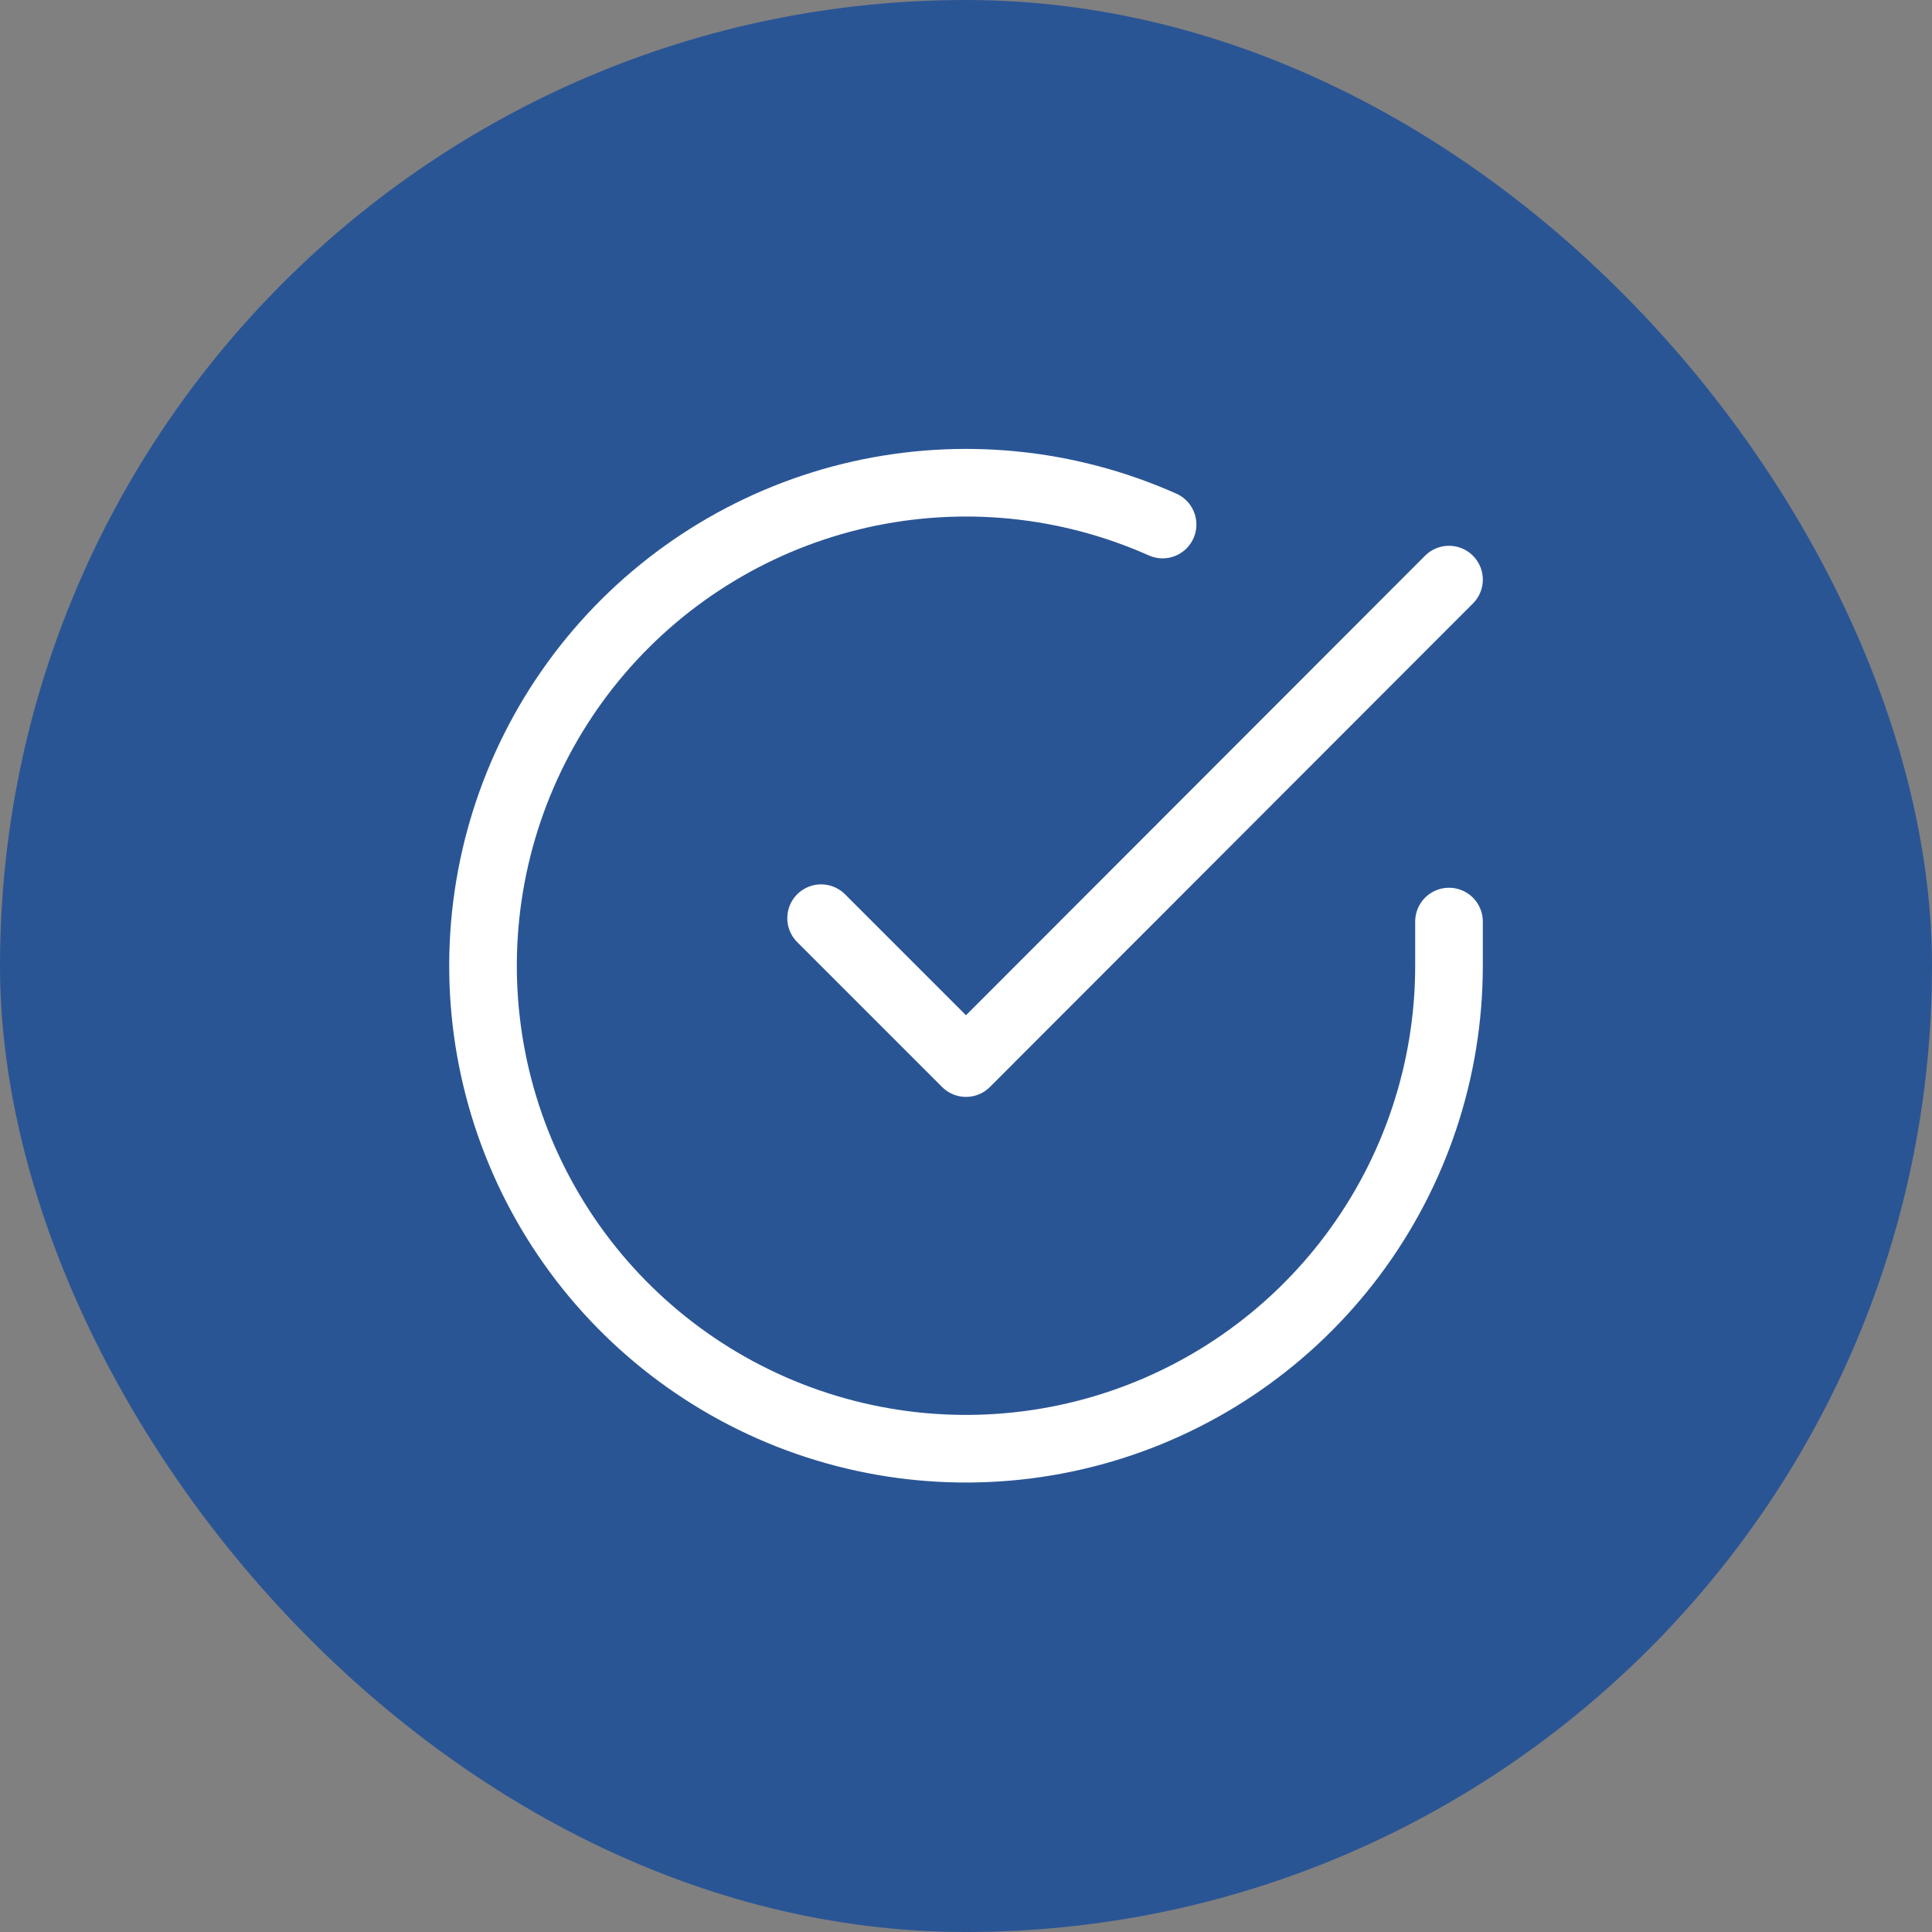
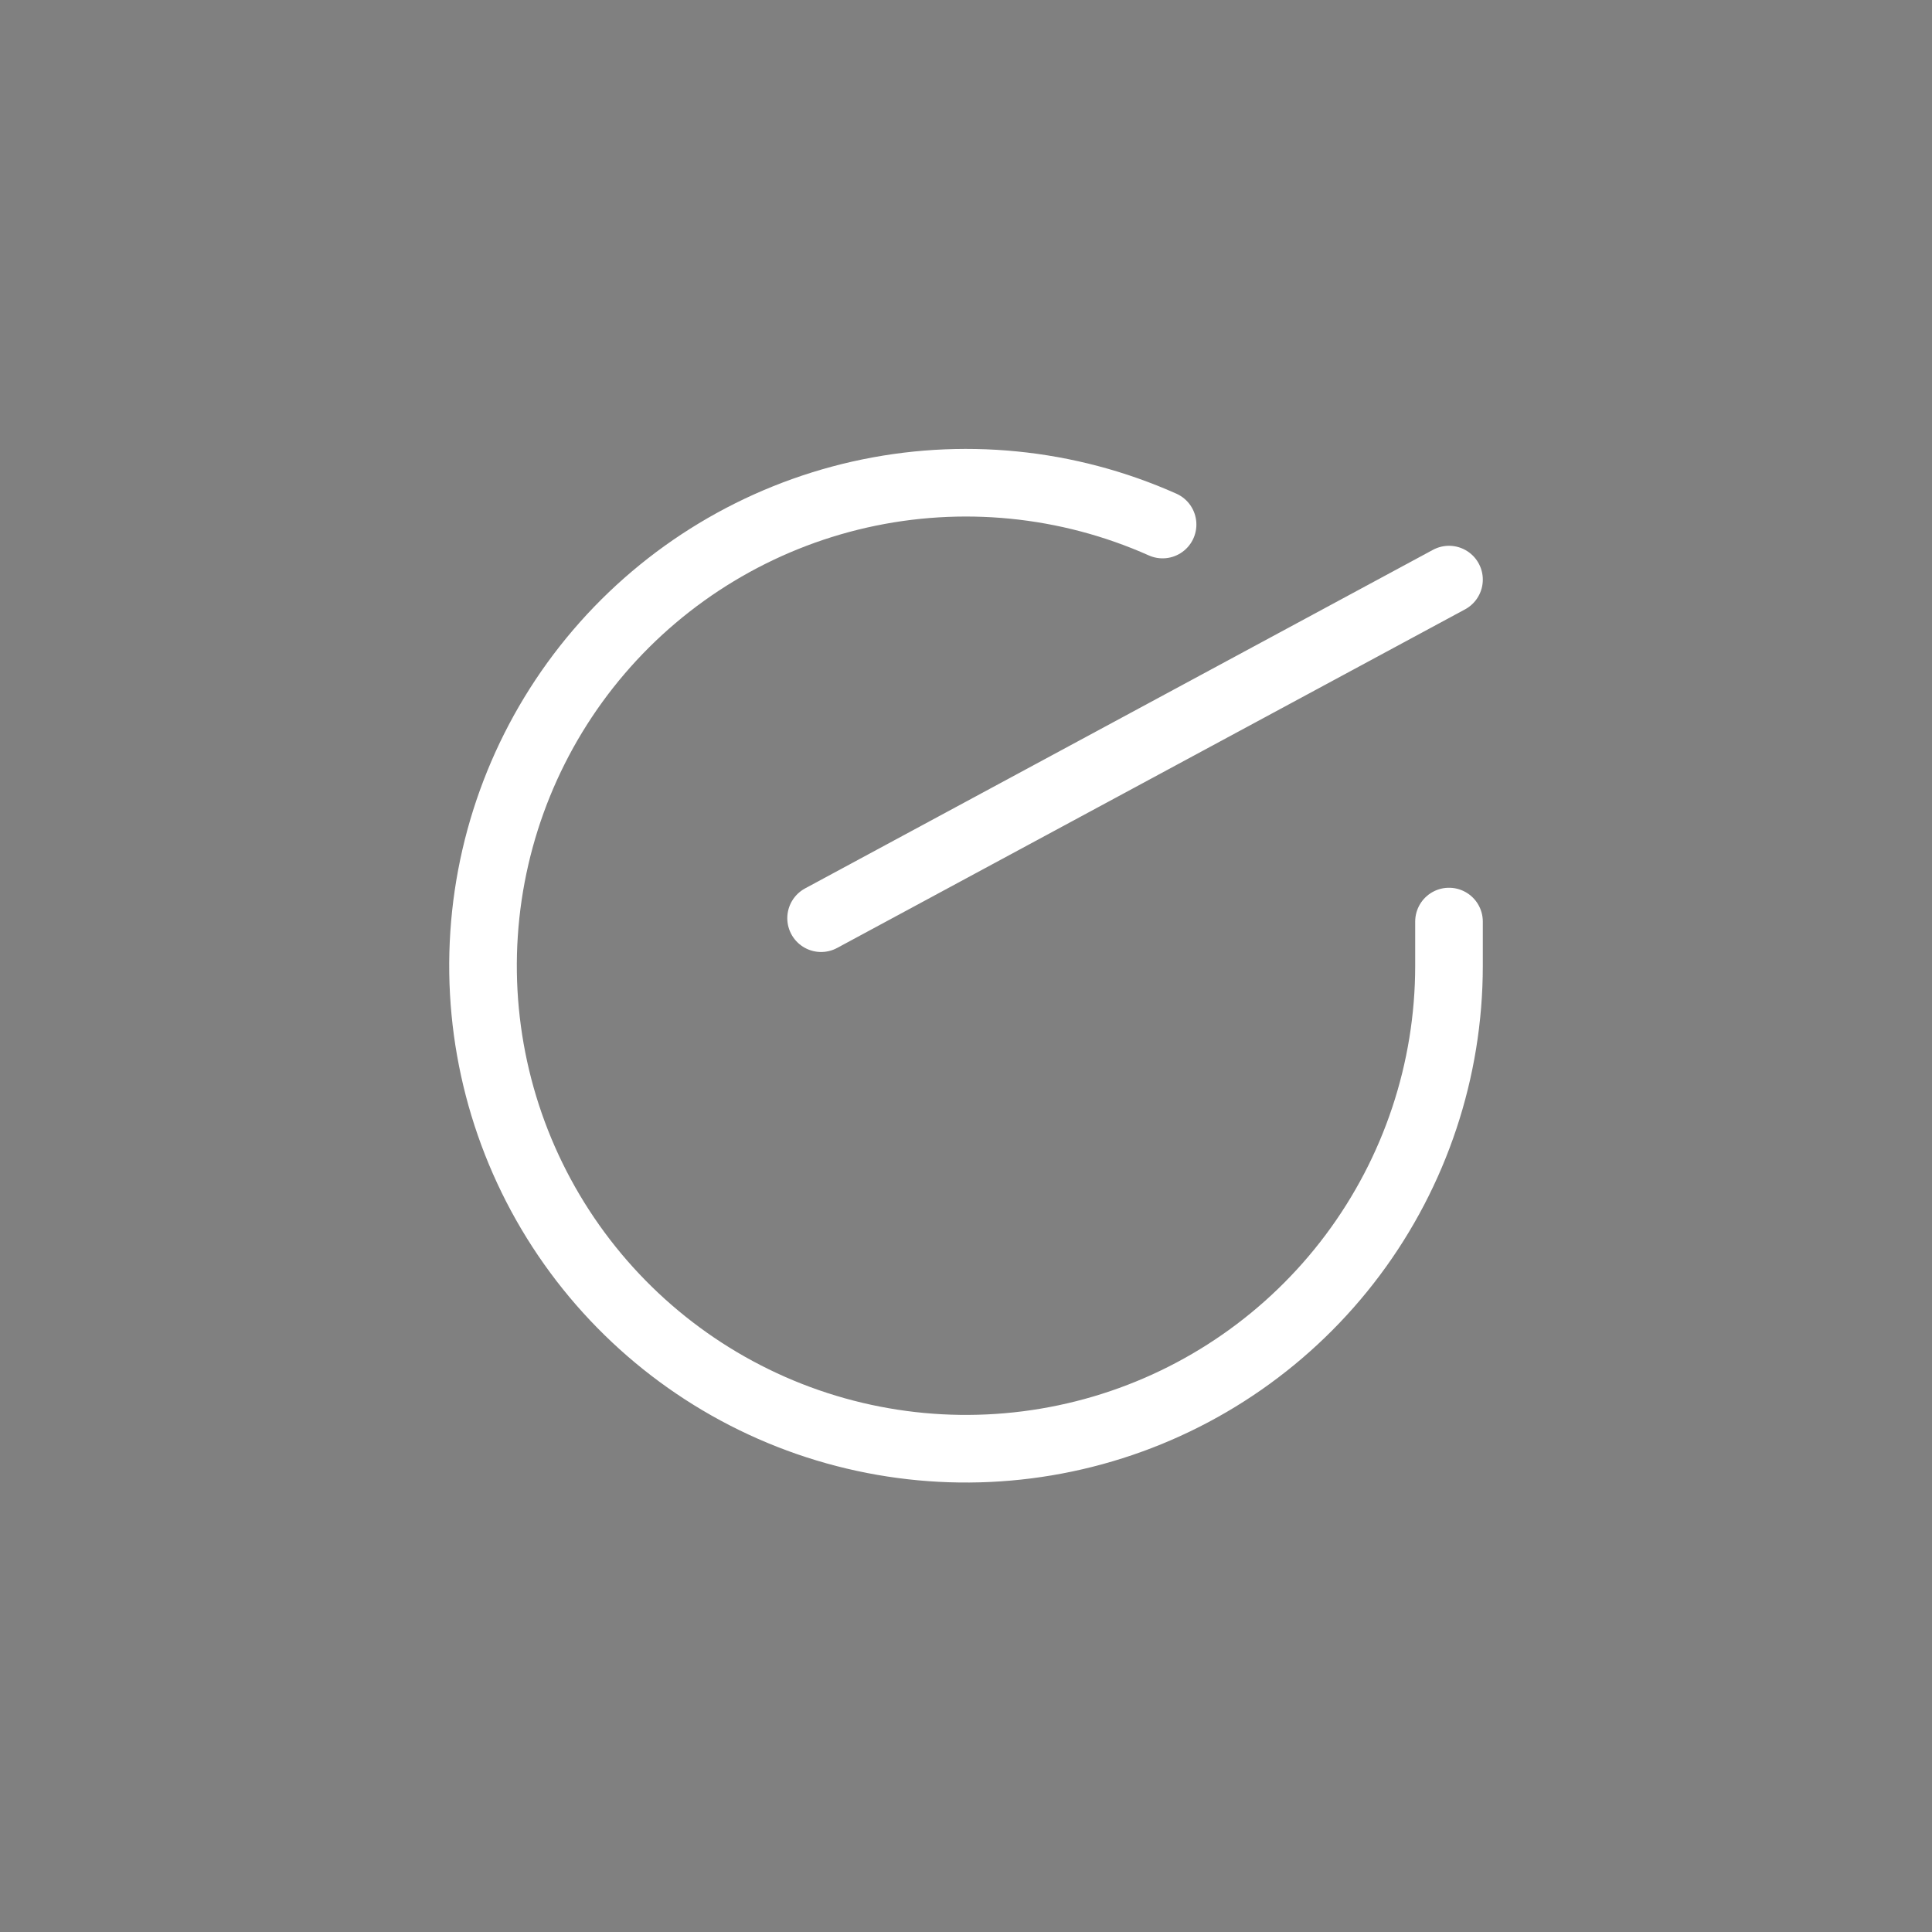
<svg xmlns="http://www.w3.org/2000/svg" width="40" height="40" viewBox="0 0 40 40" fill="none">
  <rect x="0" y="0" width="40" height="40" fill="#808080" stroke="none" />
-   <rect width="40" height="40" rx="20" fill="#2A5595" />
  <path d="M30 19.08V20C29.999 22.157 29.3 24.255 28.009 25.982C26.718 27.709 24.903 28.973 22.835 29.584C20.767 30.195 18.557 30.122 16.535 29.375C14.512 28.627 12.785 27.246 11.611 25.437C10.437 23.628 9.88 21.488 10.022 19.336C10.164 17.185 10.997 15.136 12.398 13.497C13.799 11.858 15.693 10.716 17.796 10.24C19.9 9.765 22.1 9.982 24.07 10.86" stroke="white" stroke-width="1.4" stroke-linecap="round" stroke-linejoin="round" />
-   <path d="M30 12L20 22.01L17 19.01" stroke="white" stroke-width="1.4" stroke-linecap="round" stroke-linejoin="round" />
+   <path d="M30 12L17 19.01" stroke="white" stroke-width="1.4" stroke-linecap="round" stroke-linejoin="round" />
</svg>